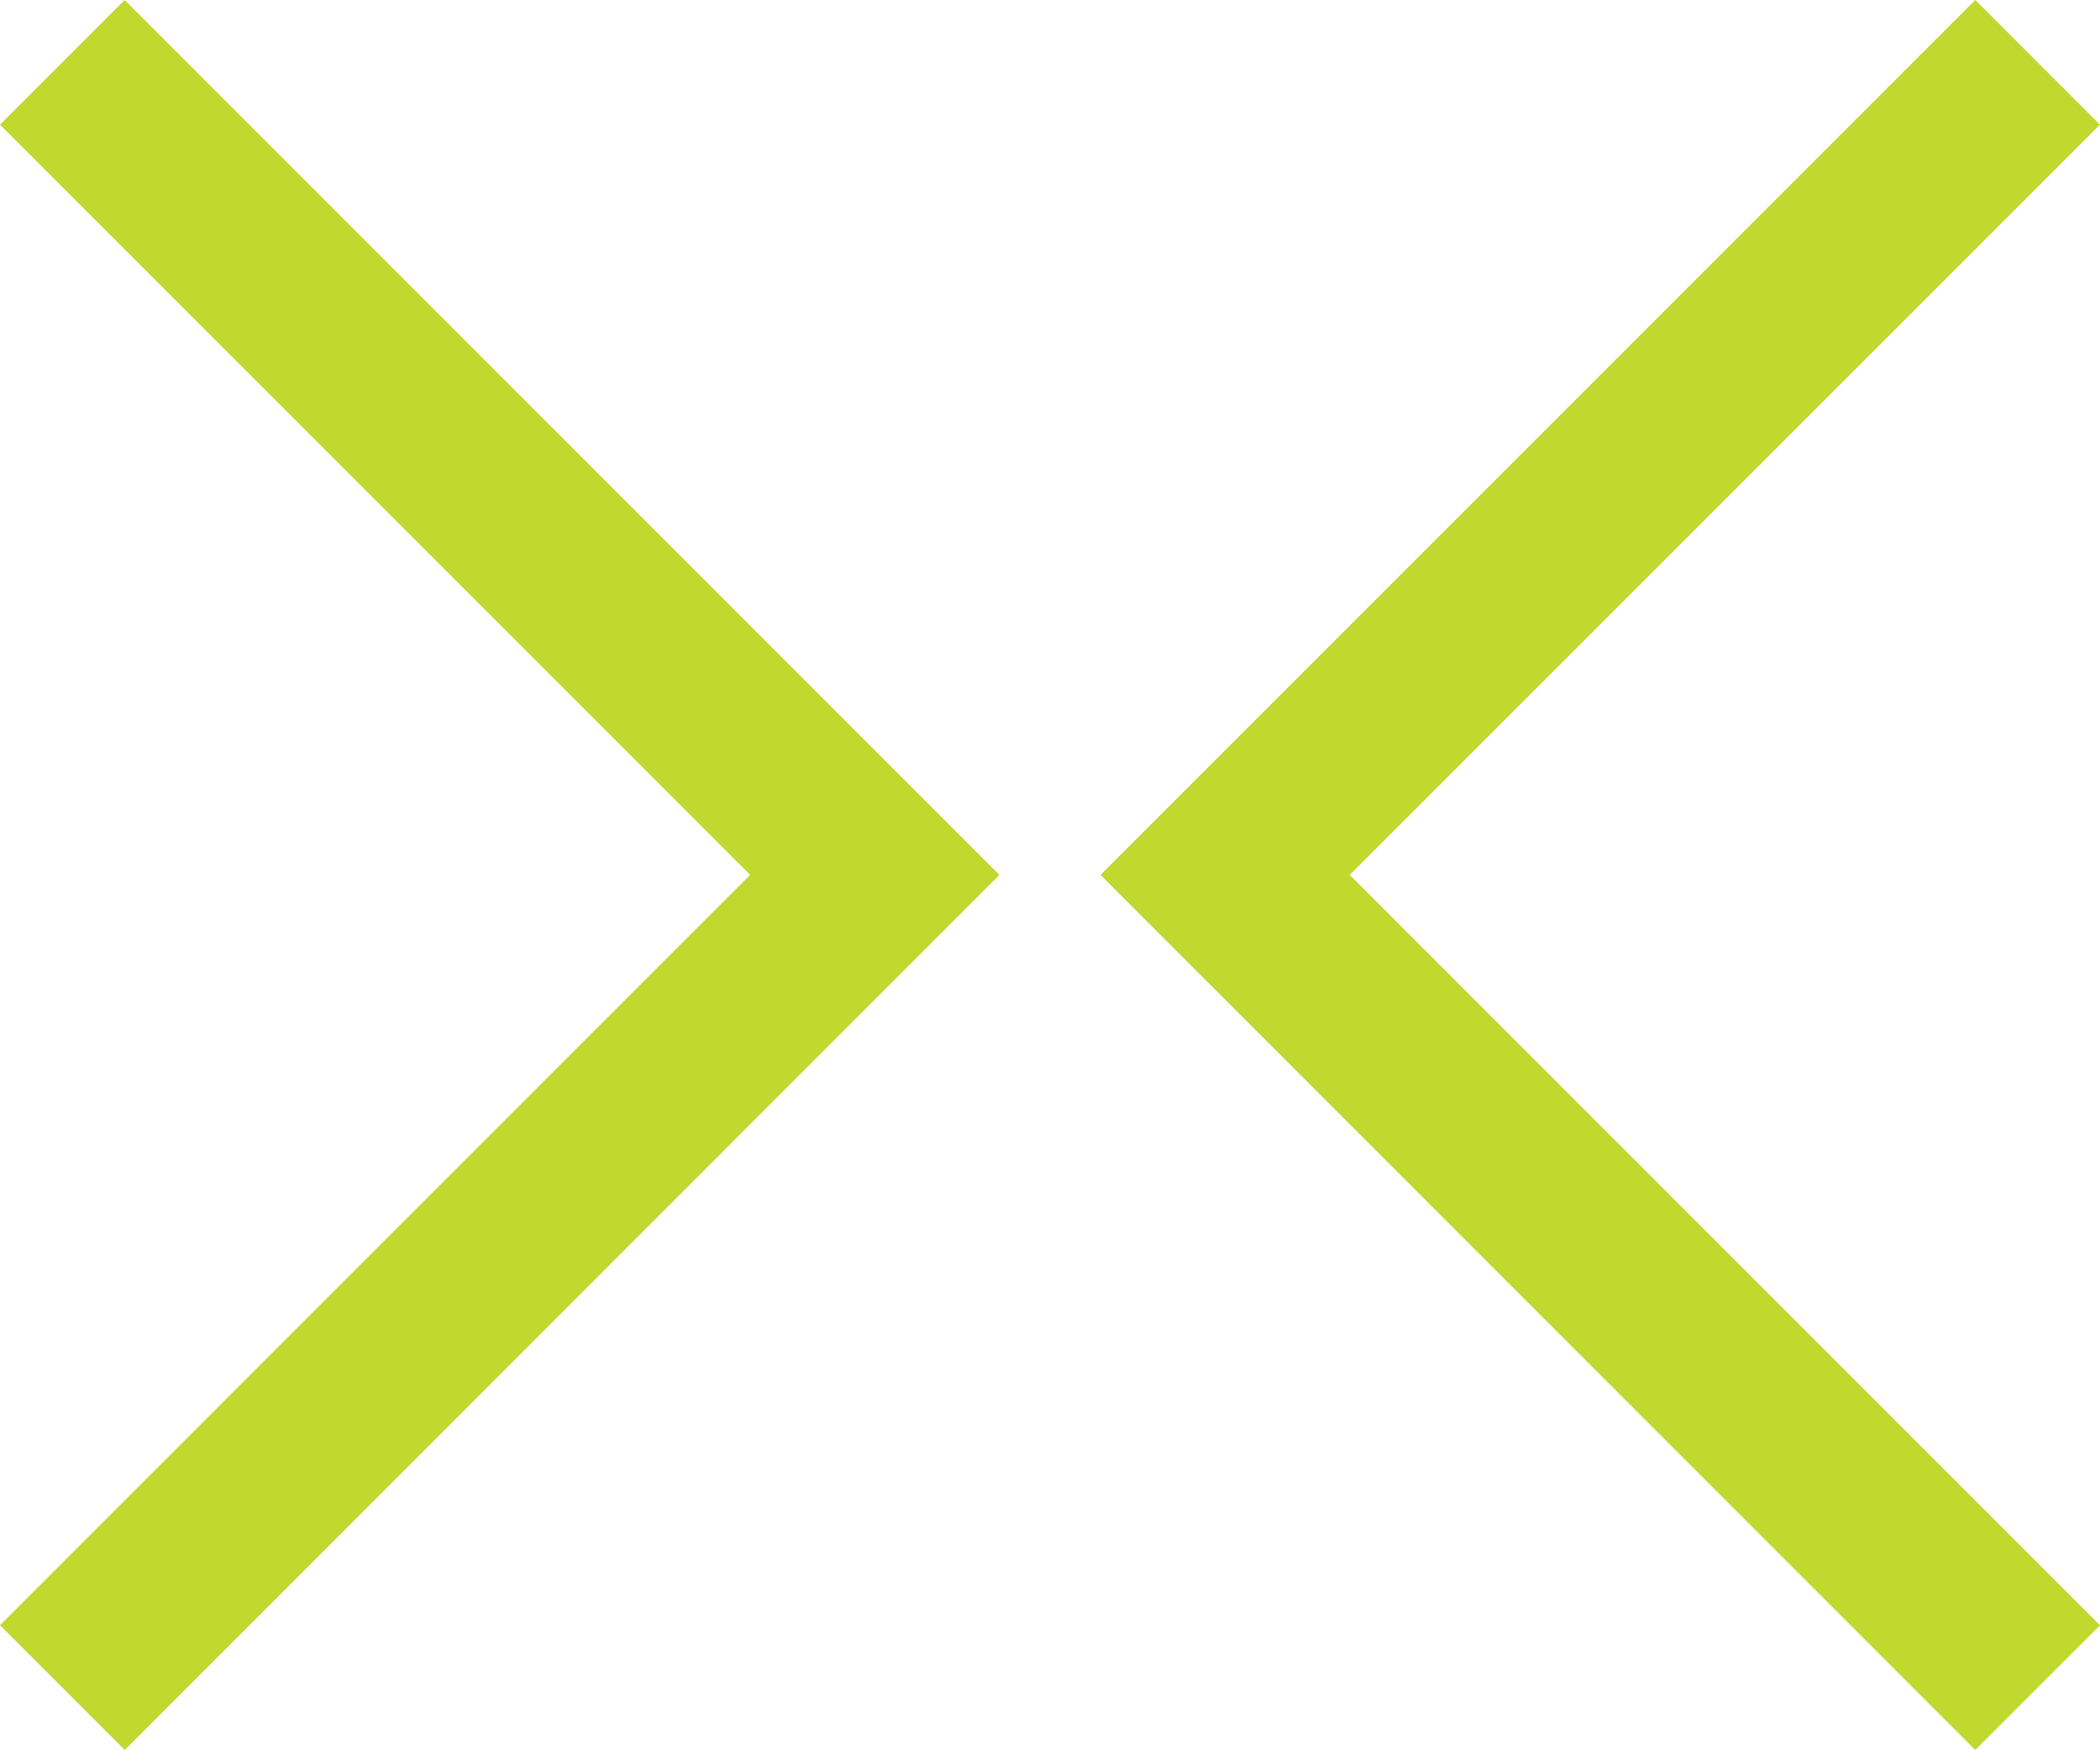
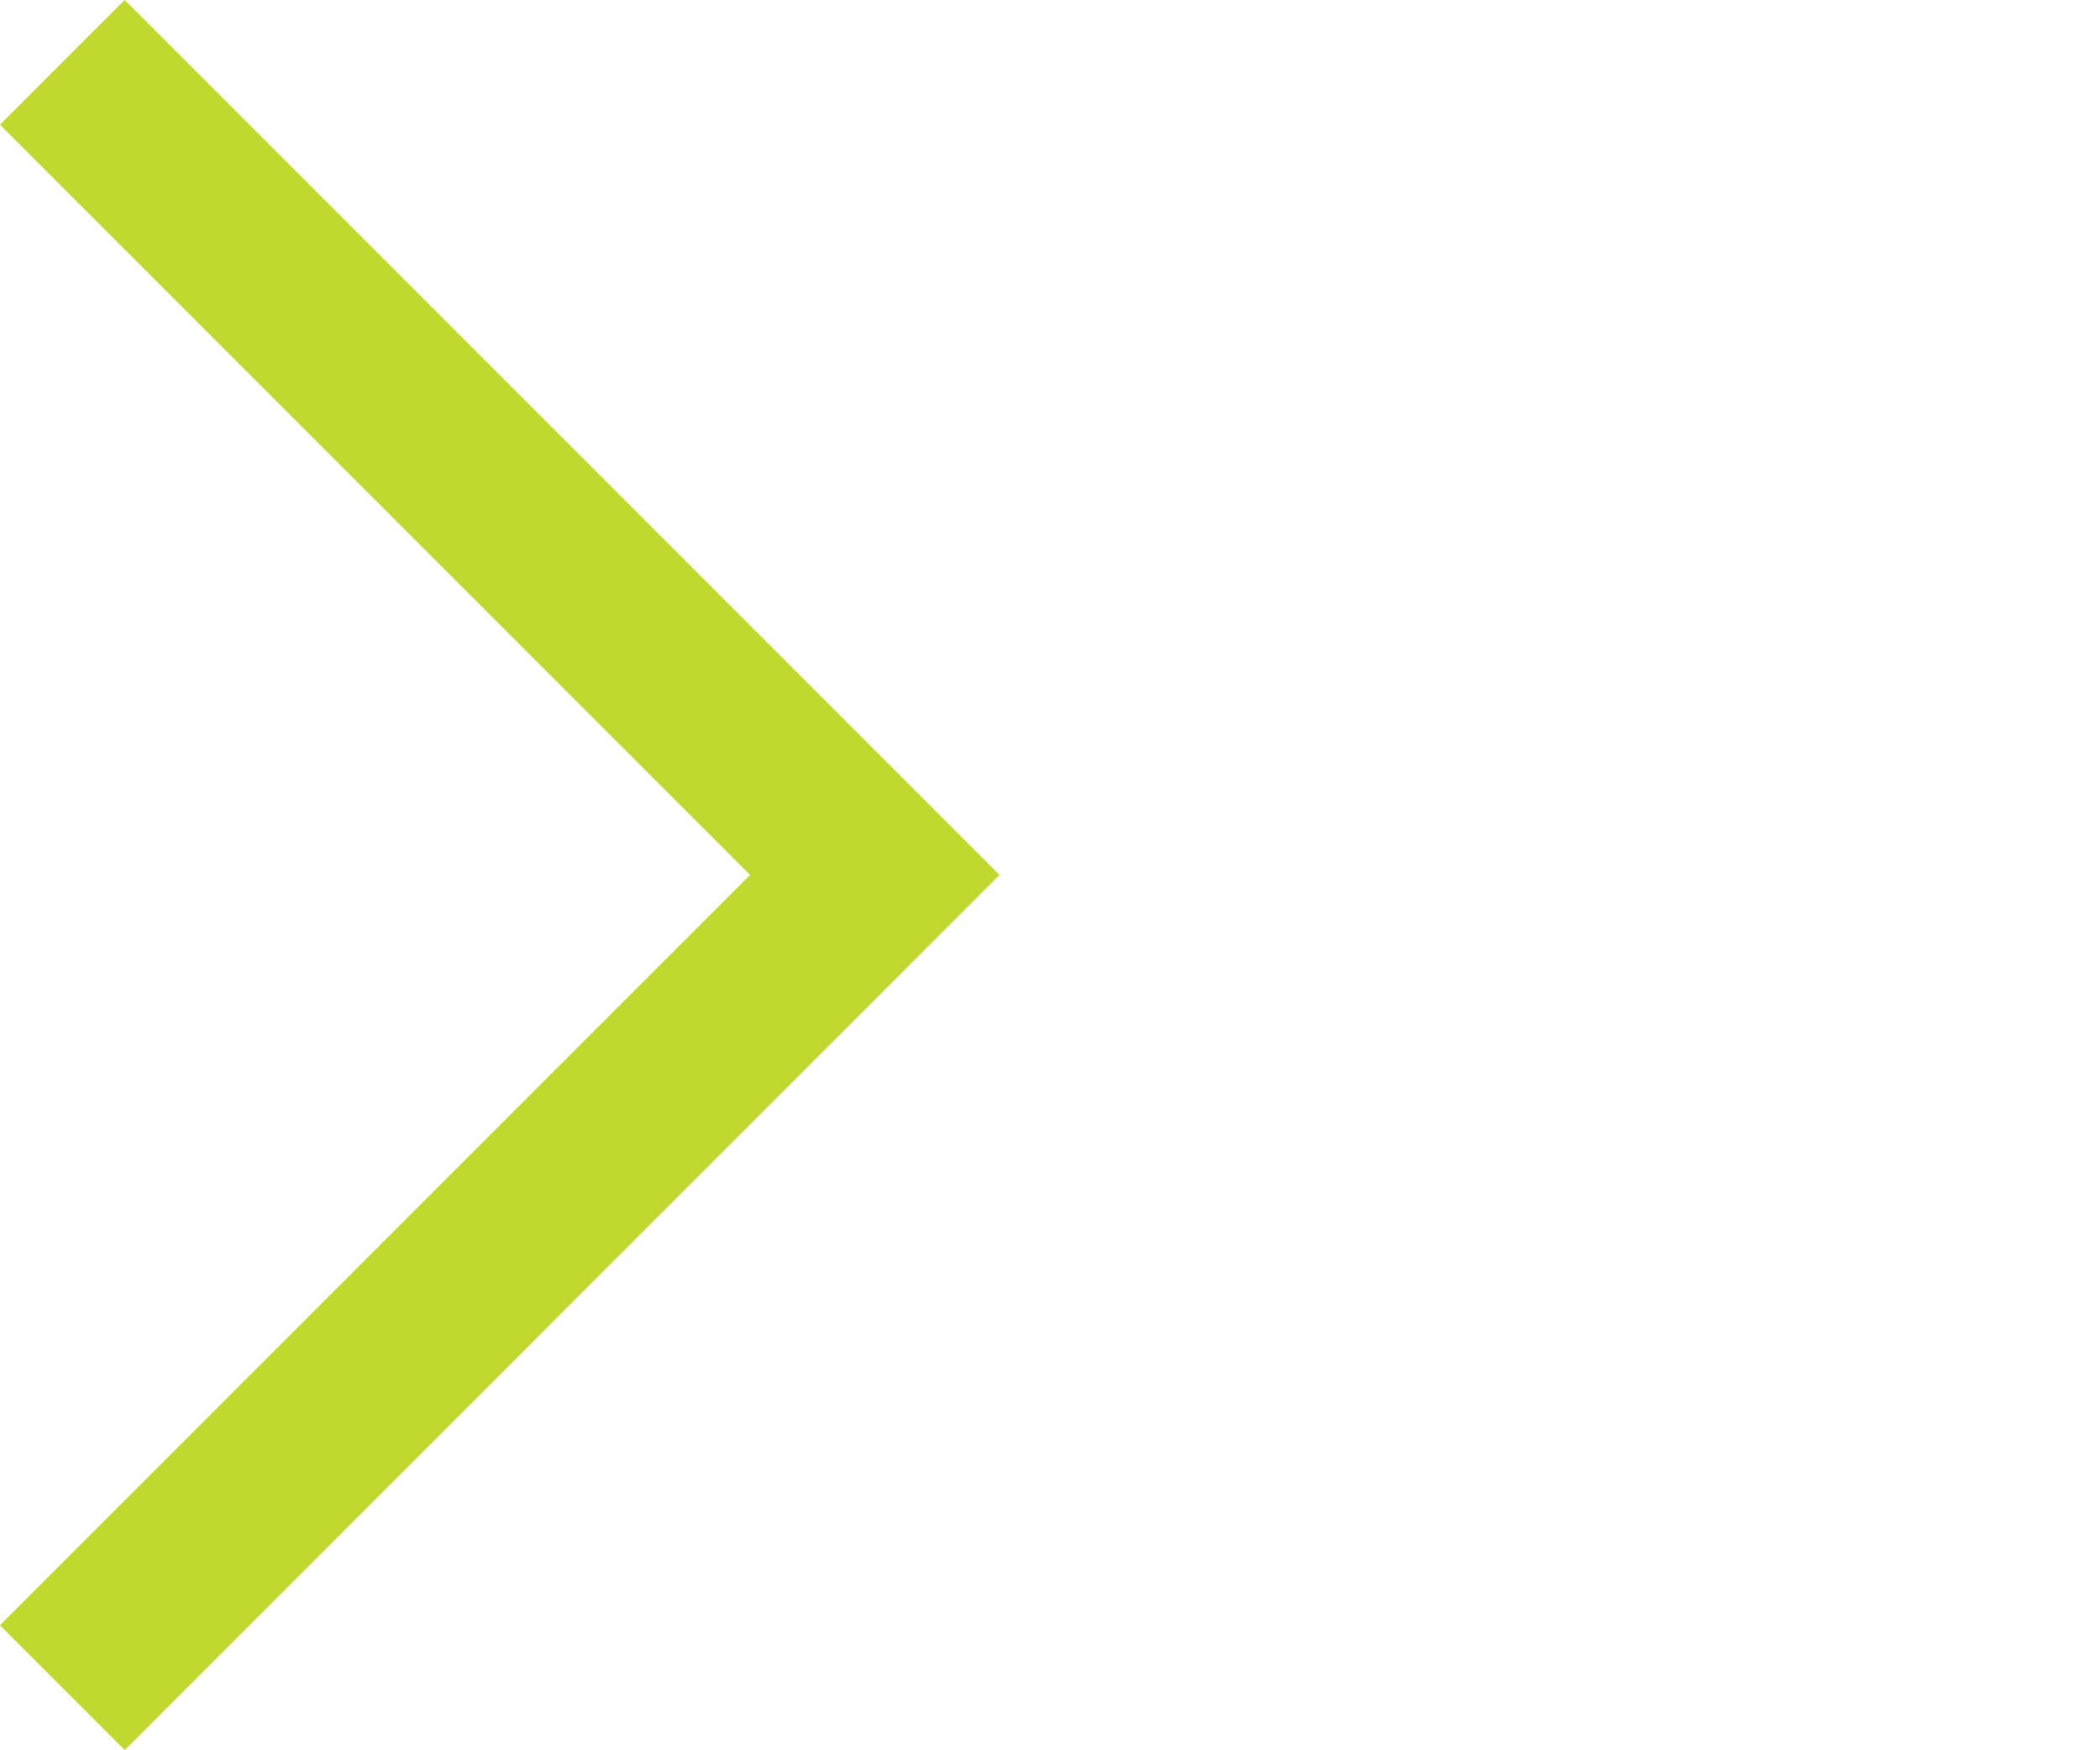
<svg xmlns="http://www.w3.org/2000/svg" data-bbox="0 0 242.44 202" viewBox="0 0 242.44 202" data-type="color">
  <g>
    <path fill="#c1d82f" d="m0 187.6 86.6-86.61L0 14.39 14.39 0l100.99 100.99L14.4 202 0 187.6z" data-color="1" />
-     <path fill="#c1d82f" d="M127.05 100.99 228.04 0h.01l14.38 14.39-86.61 86.6 86.62 86.62-14.4 14.38-100.99-101z" data-color="1" />
  </g>
</svg>